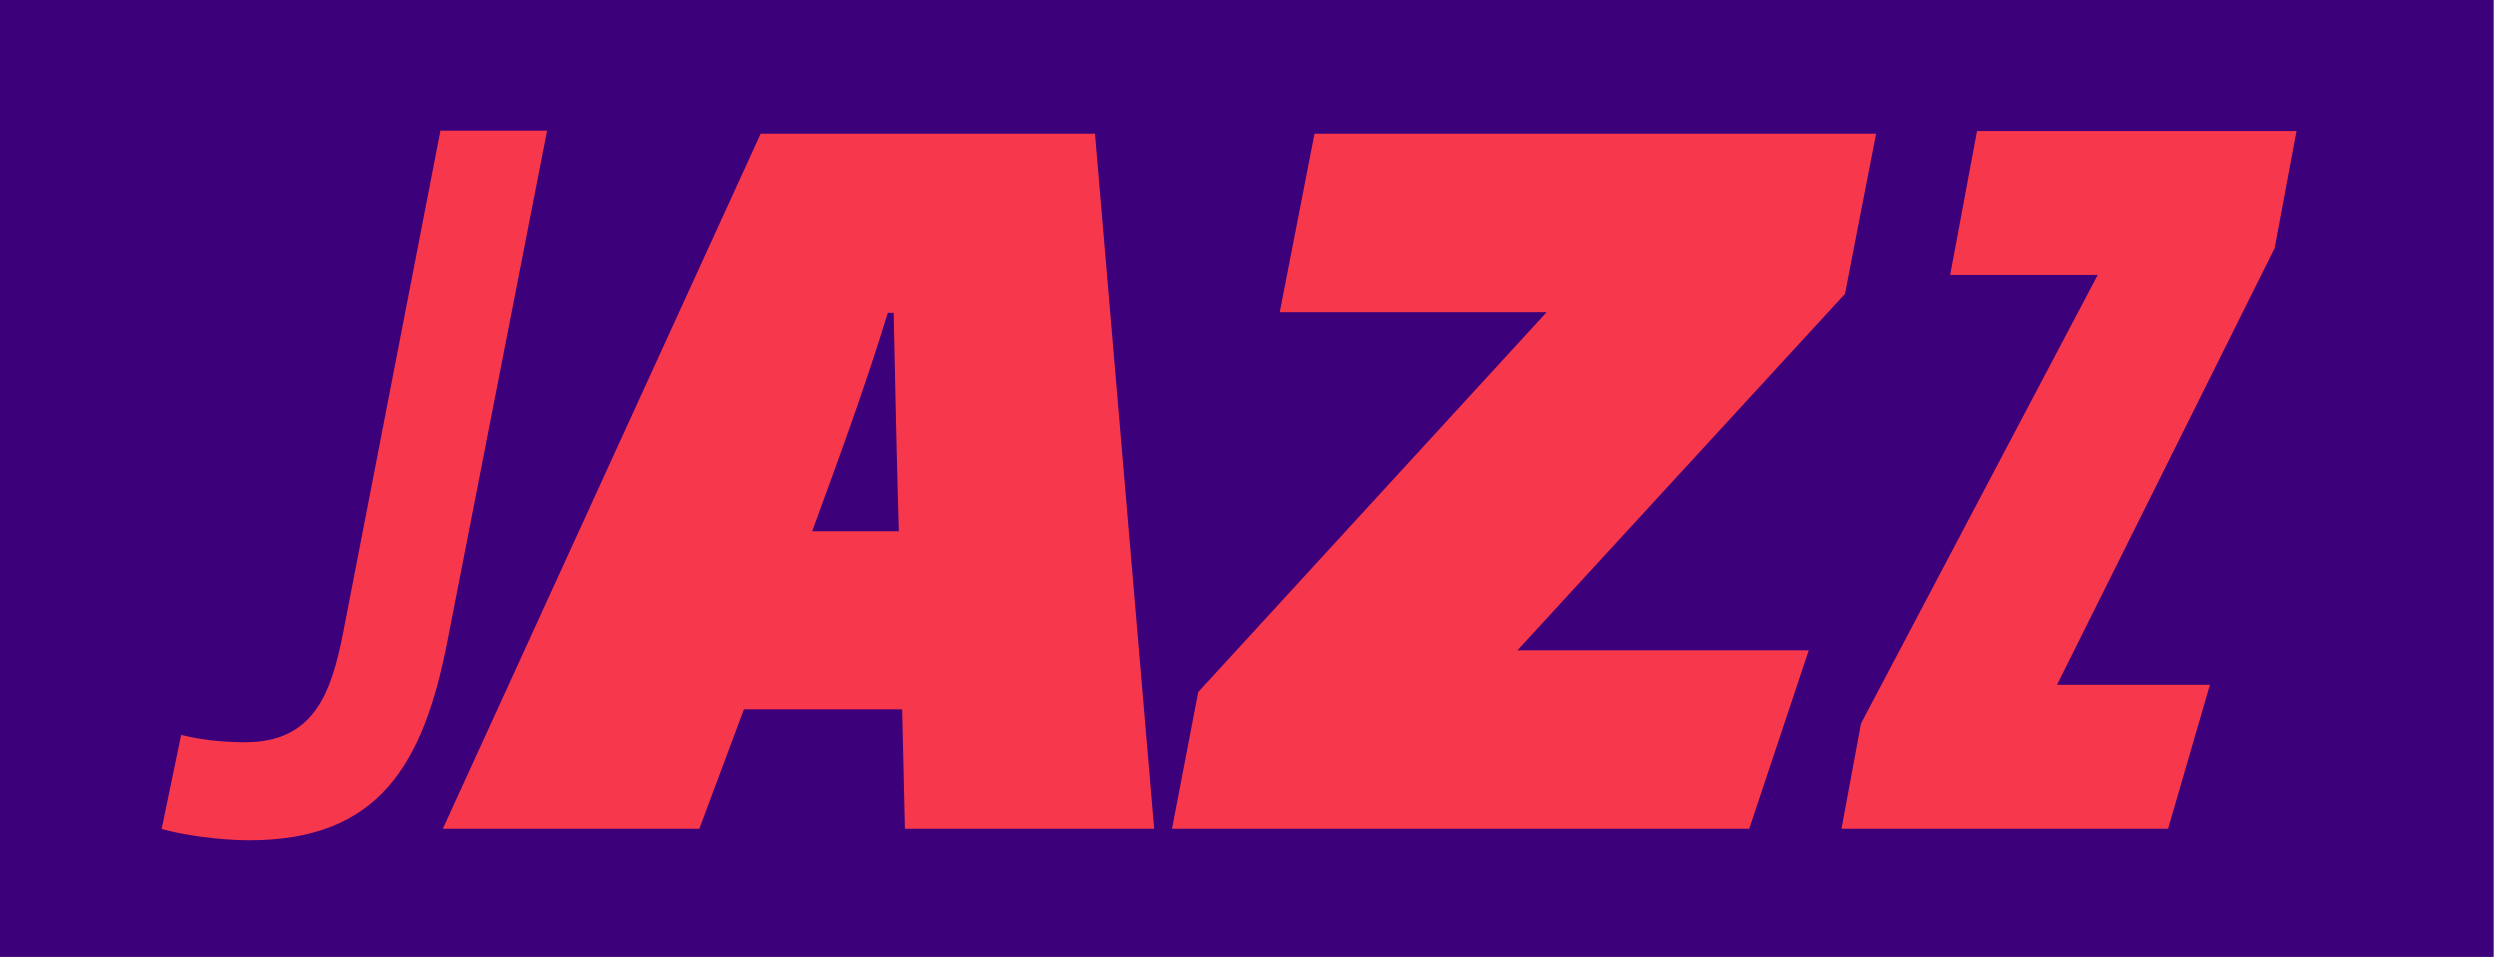
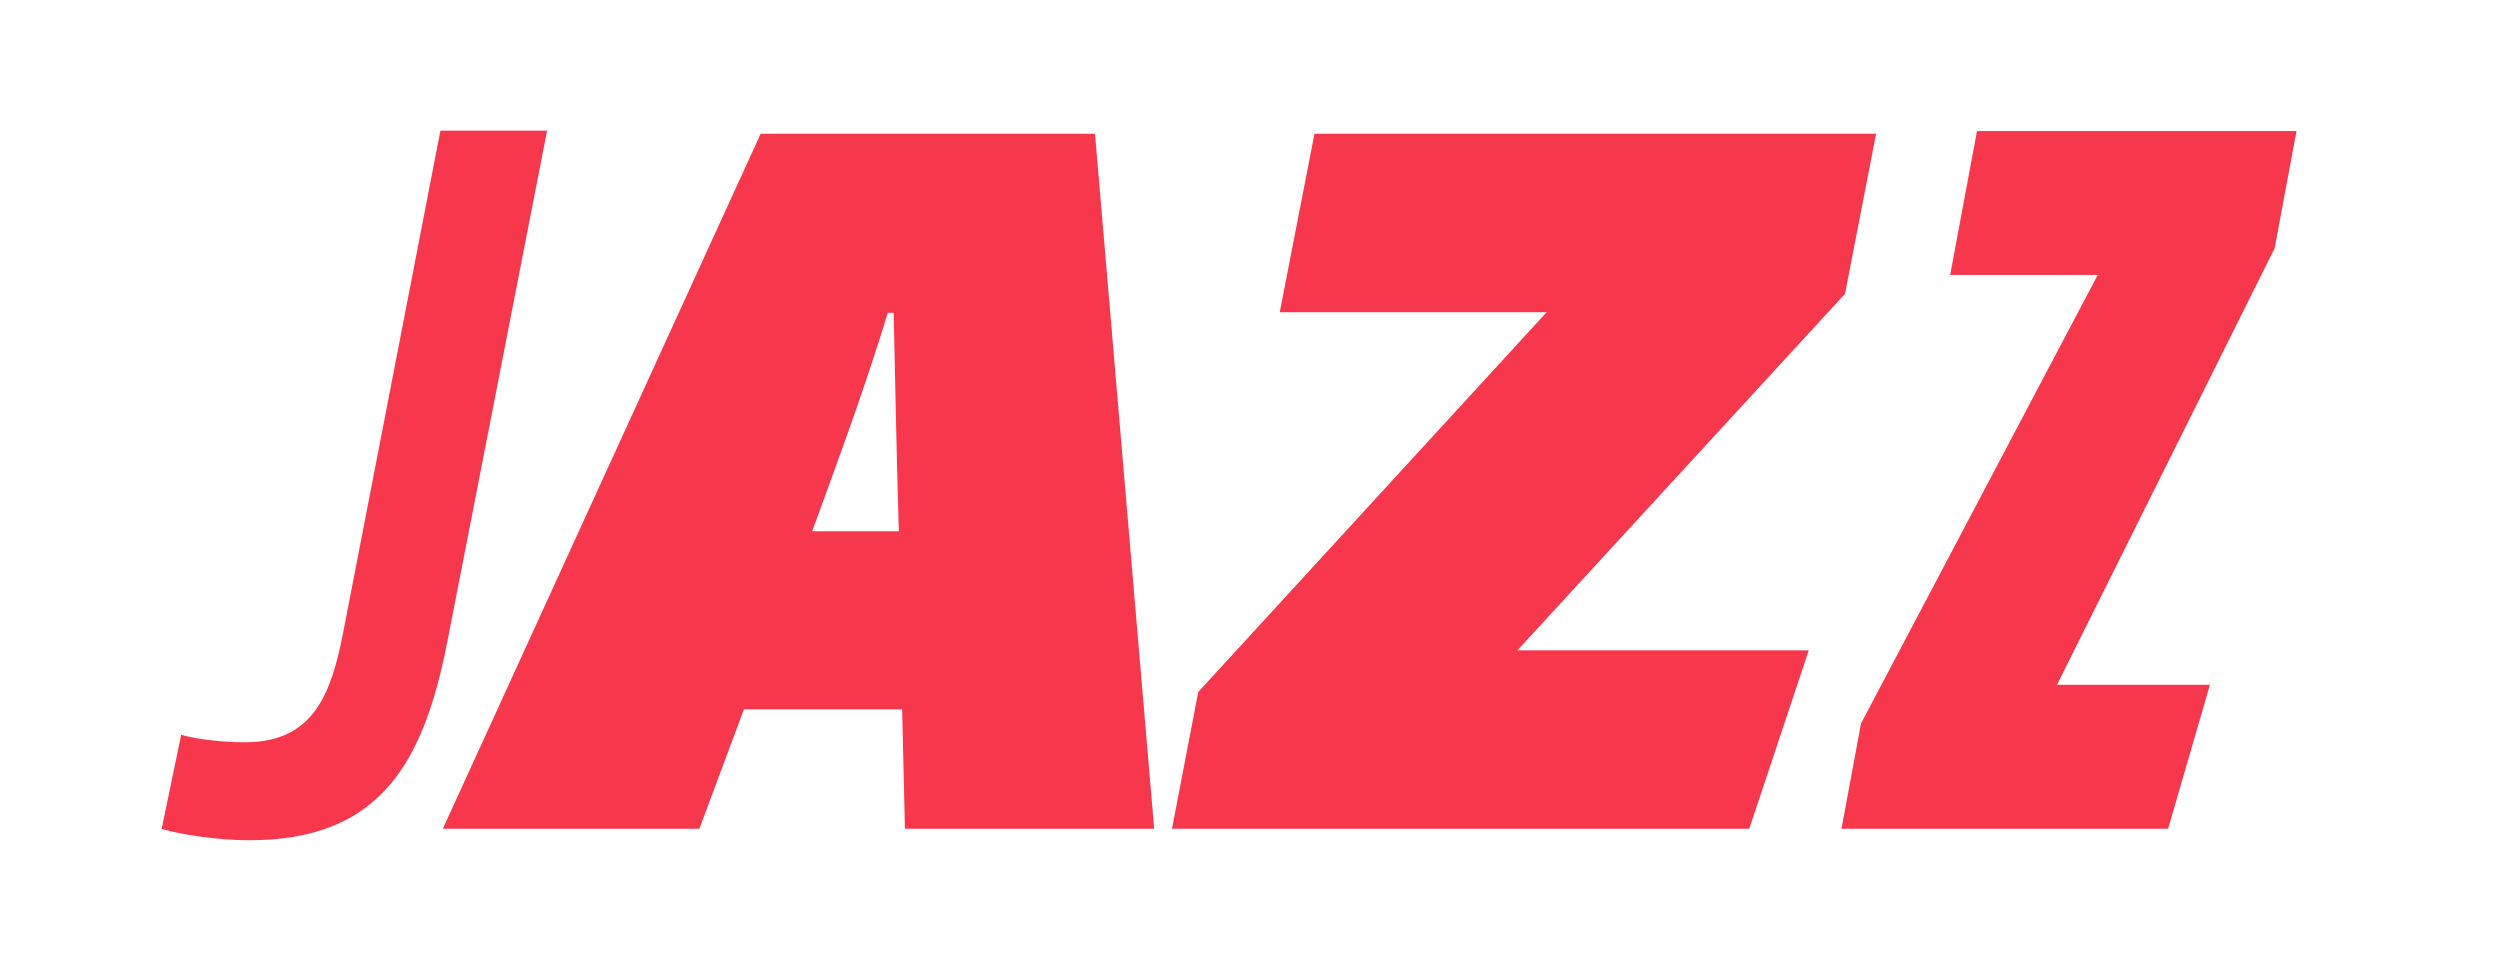
<svg xmlns="http://www.w3.org/2000/svg" width="300" height="115" viewBox="0 0 300 115" fill="none">
-   <path d="M299.24 0H0V114.83H299.24V0Z" fill="#3C007A" />
  <path d="M220.98 99.45H260.17L265.19 82.18H246.84L272.96 29.78L275.58 15.73H237.24L234.02 32.99H251.73L223.32 86.82L220.98 99.45ZM209.91 99.45L217.05 78.04H182.09L221.4 35.26L225.13 16.05H157.74L153.57 37.46H185.6L143.79 83.04L140.64 99.45H209.91ZM97.46 63.75C100.35 55.83 103.65 46.98 106.54 37.54H107.24C107.39 45.22 107.68 57.91 107.86 63.75H97.46ZM108.26 85.12L108.59 99.45H138.5L131.4 16.05H91.28L53.14 99.45H83.92L89.27 85.12H108.27H108.26ZM65.65 15.68H52.85L41.16 76.01C39.76 83.06 37.74 89.07 29.43 89.07C26.58 89.07 23.72 88.72 21.74 88.18L19.4 99.47C21.67 100.14 26.12 100.83 29.91 100.83C45.47 100.83 50.84 91.76 53.72 76.79L65.65 15.68Z" fill="#F7374C" />
</svg>